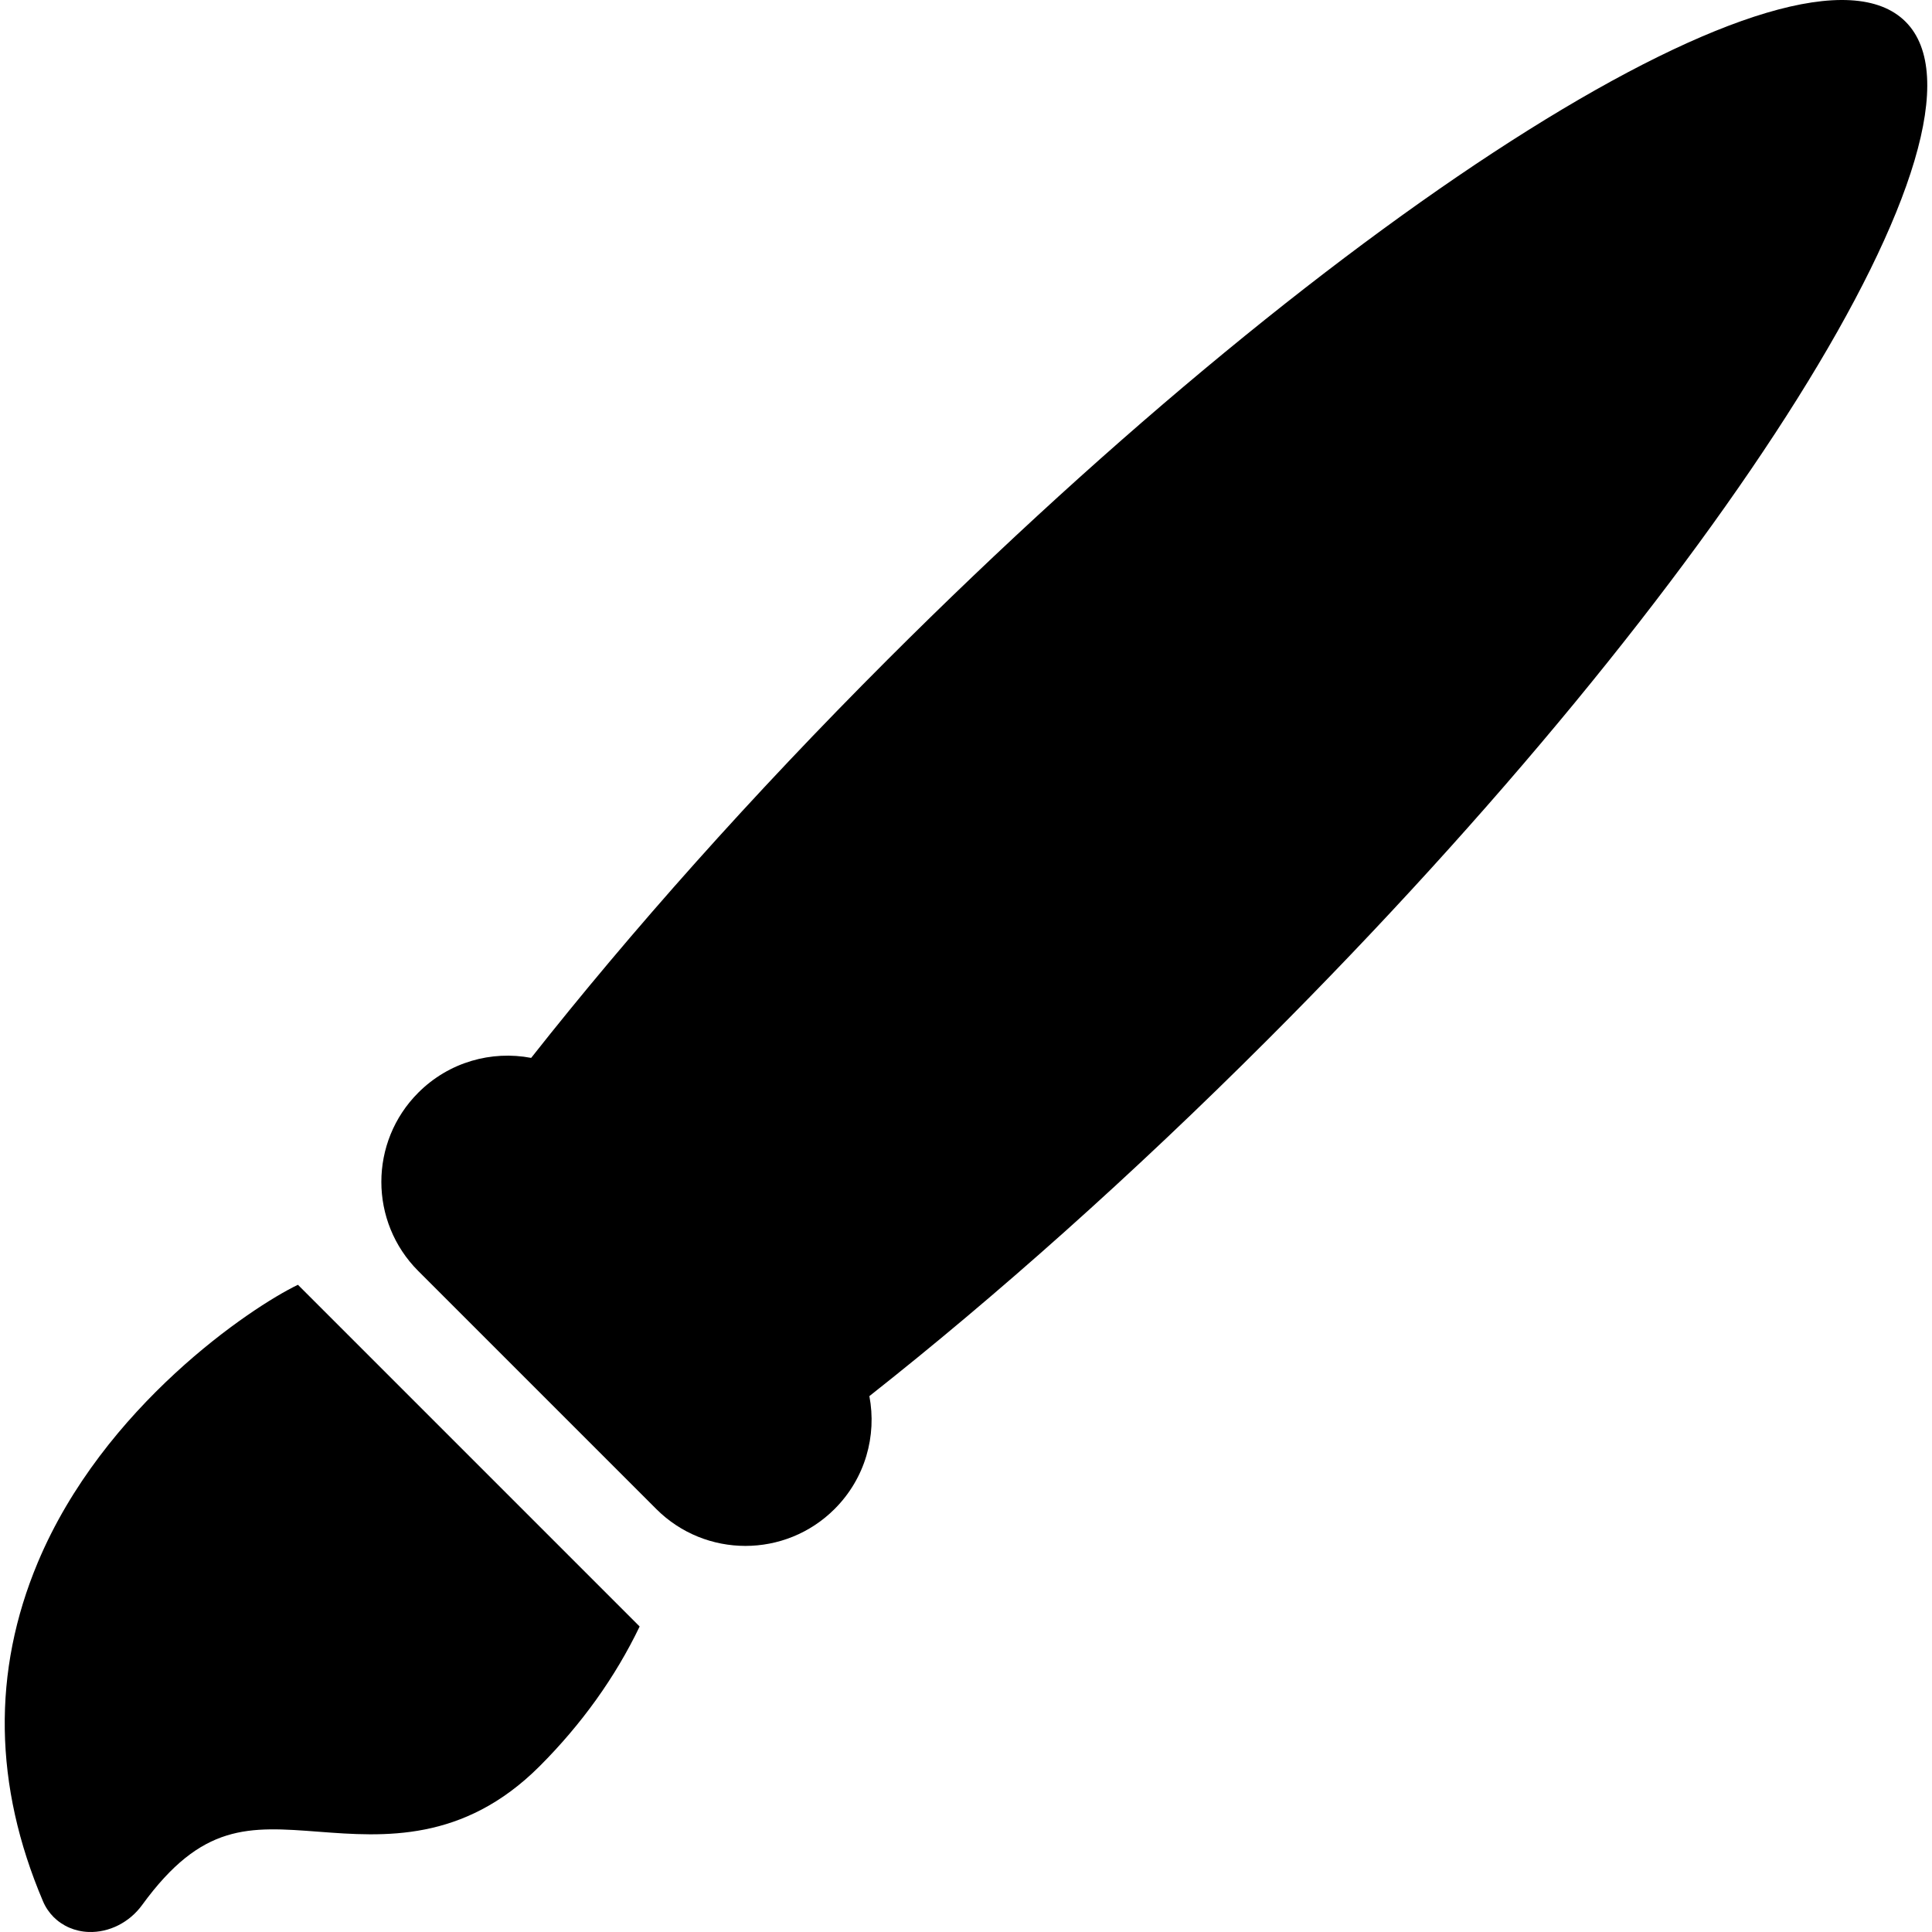
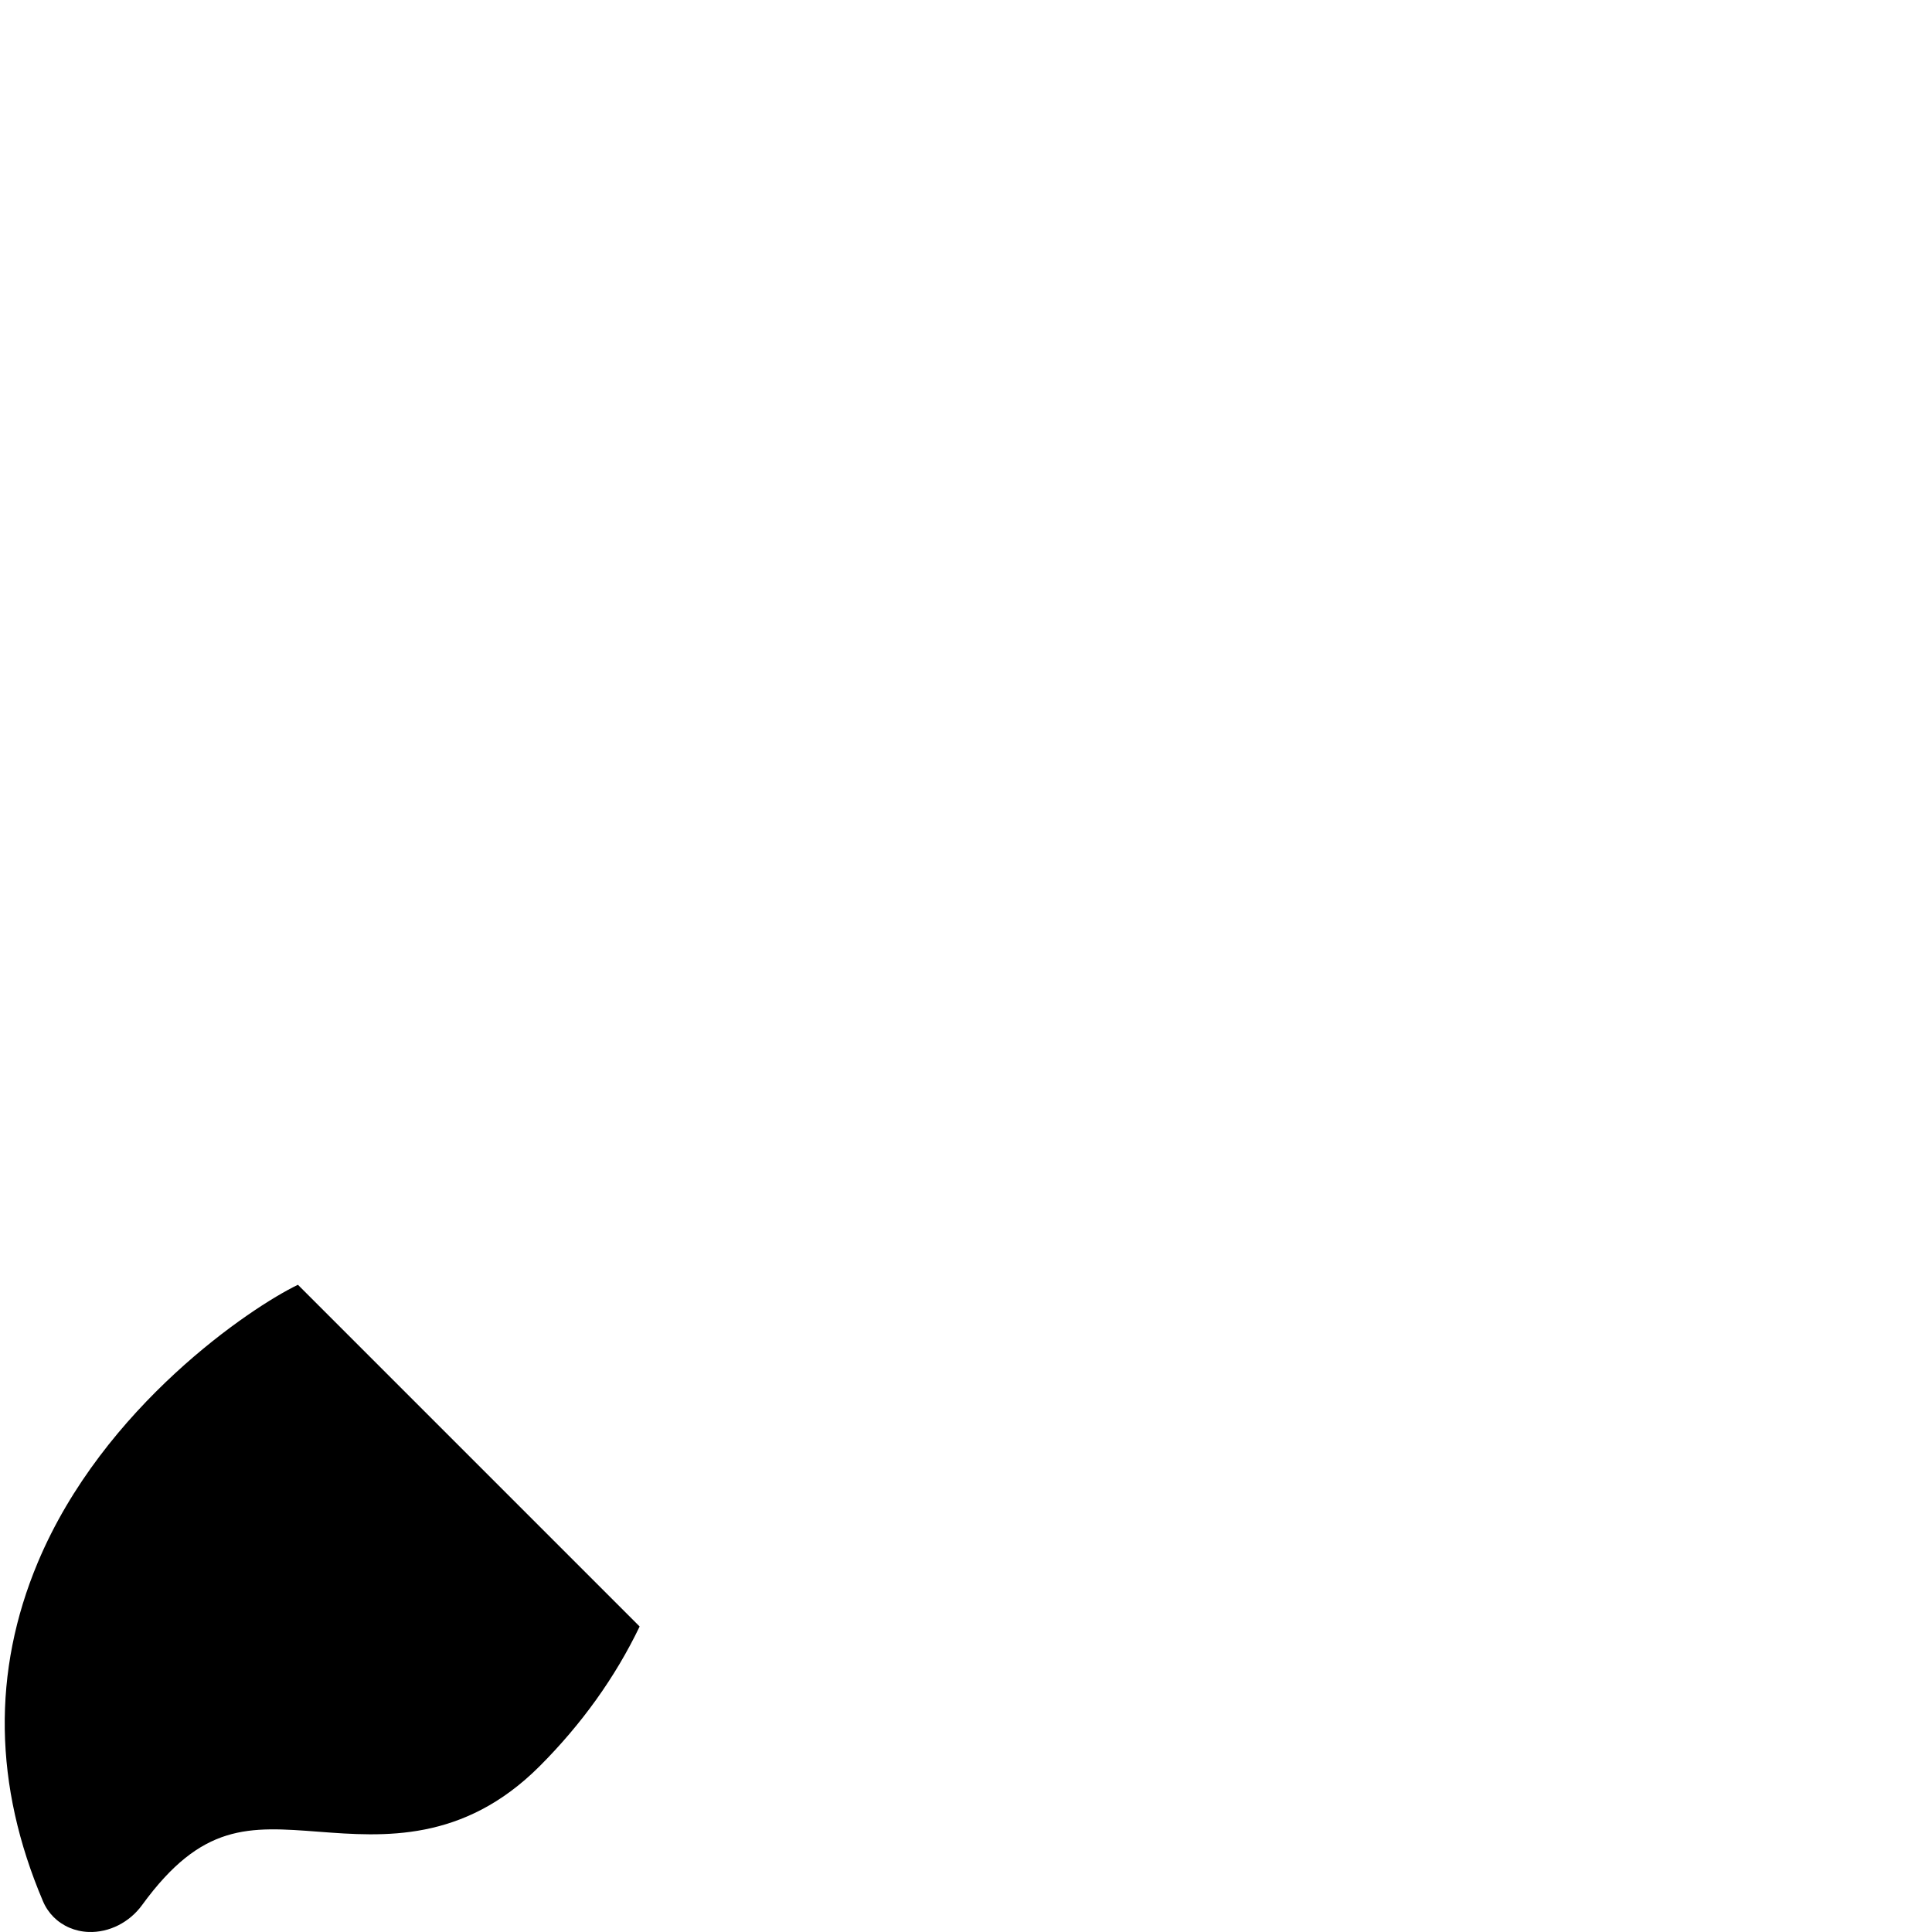
<svg xmlns="http://www.w3.org/2000/svg" fill="#000000" height="800px" width="800px" version="1.1" id="Capa_1" viewBox="0 0 339.634 339.634" xml:space="preserve">
  <g>
    <path d="M6.651,274.655c-8.051,19.19-7.748,39.229,0.902,59.565c0.447,1.062,1.092,2.005,1.867,2.783   c1.58,1.579,3.752,2.537,6.156,2.625c3.605,0.133,7.199-1.682,9.43-4.77c10.5-14.415,18.688-13.793,31.092-12.846   c11.275,0.854,25.32,1.917,38.752-11.512c7.396-7.399,13.318-15.668,17.594-24.572l-60.07-60.071   C44.174,229.793,18.174,247.206,6.651,274.655z" />
-     <path d="M334.987,3.815c-18.443-18.443-98.574,31.764-178.973,112.161c-23.898,23.899-45.096,47.753-62.639,69.995   c-6.969-1.327-14.445,0.714-19.838,6.107c-8.66,8.658-8.664,22.704-0.004,31.363l41.83,41.829   c8.656,8.659,22.703,8.654,31.361-0.004c5.393-5.394,7.434-12.87,6.107-19.838c22.242-17.542,46.096-38.741,69.994-62.641   C303.225,102.392,353.432,22.261,334.987,3.815z" />
  </g>
</svg>